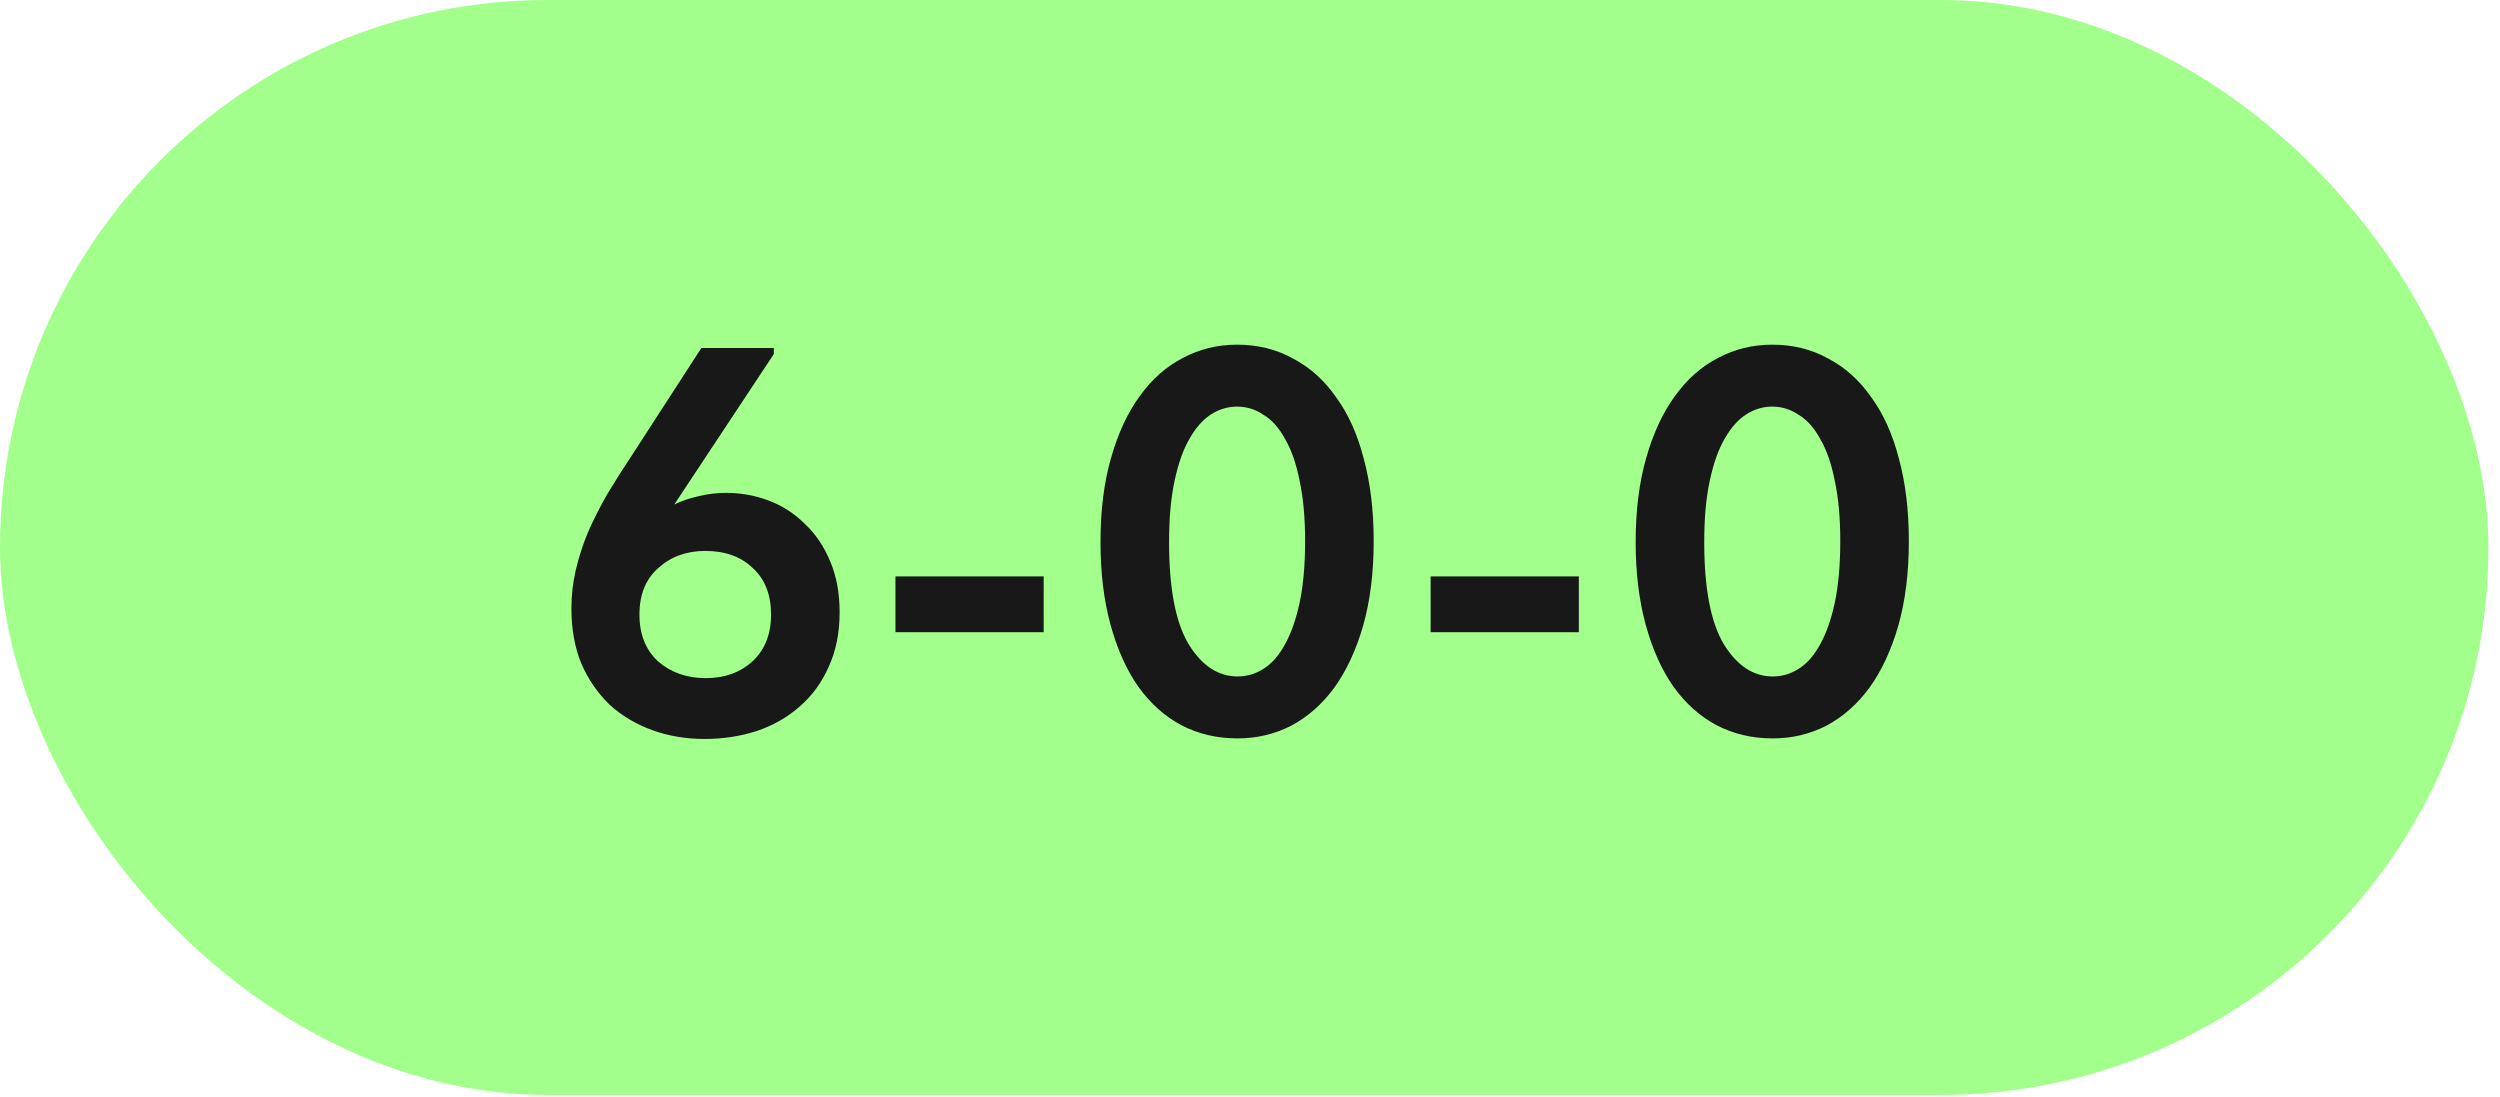
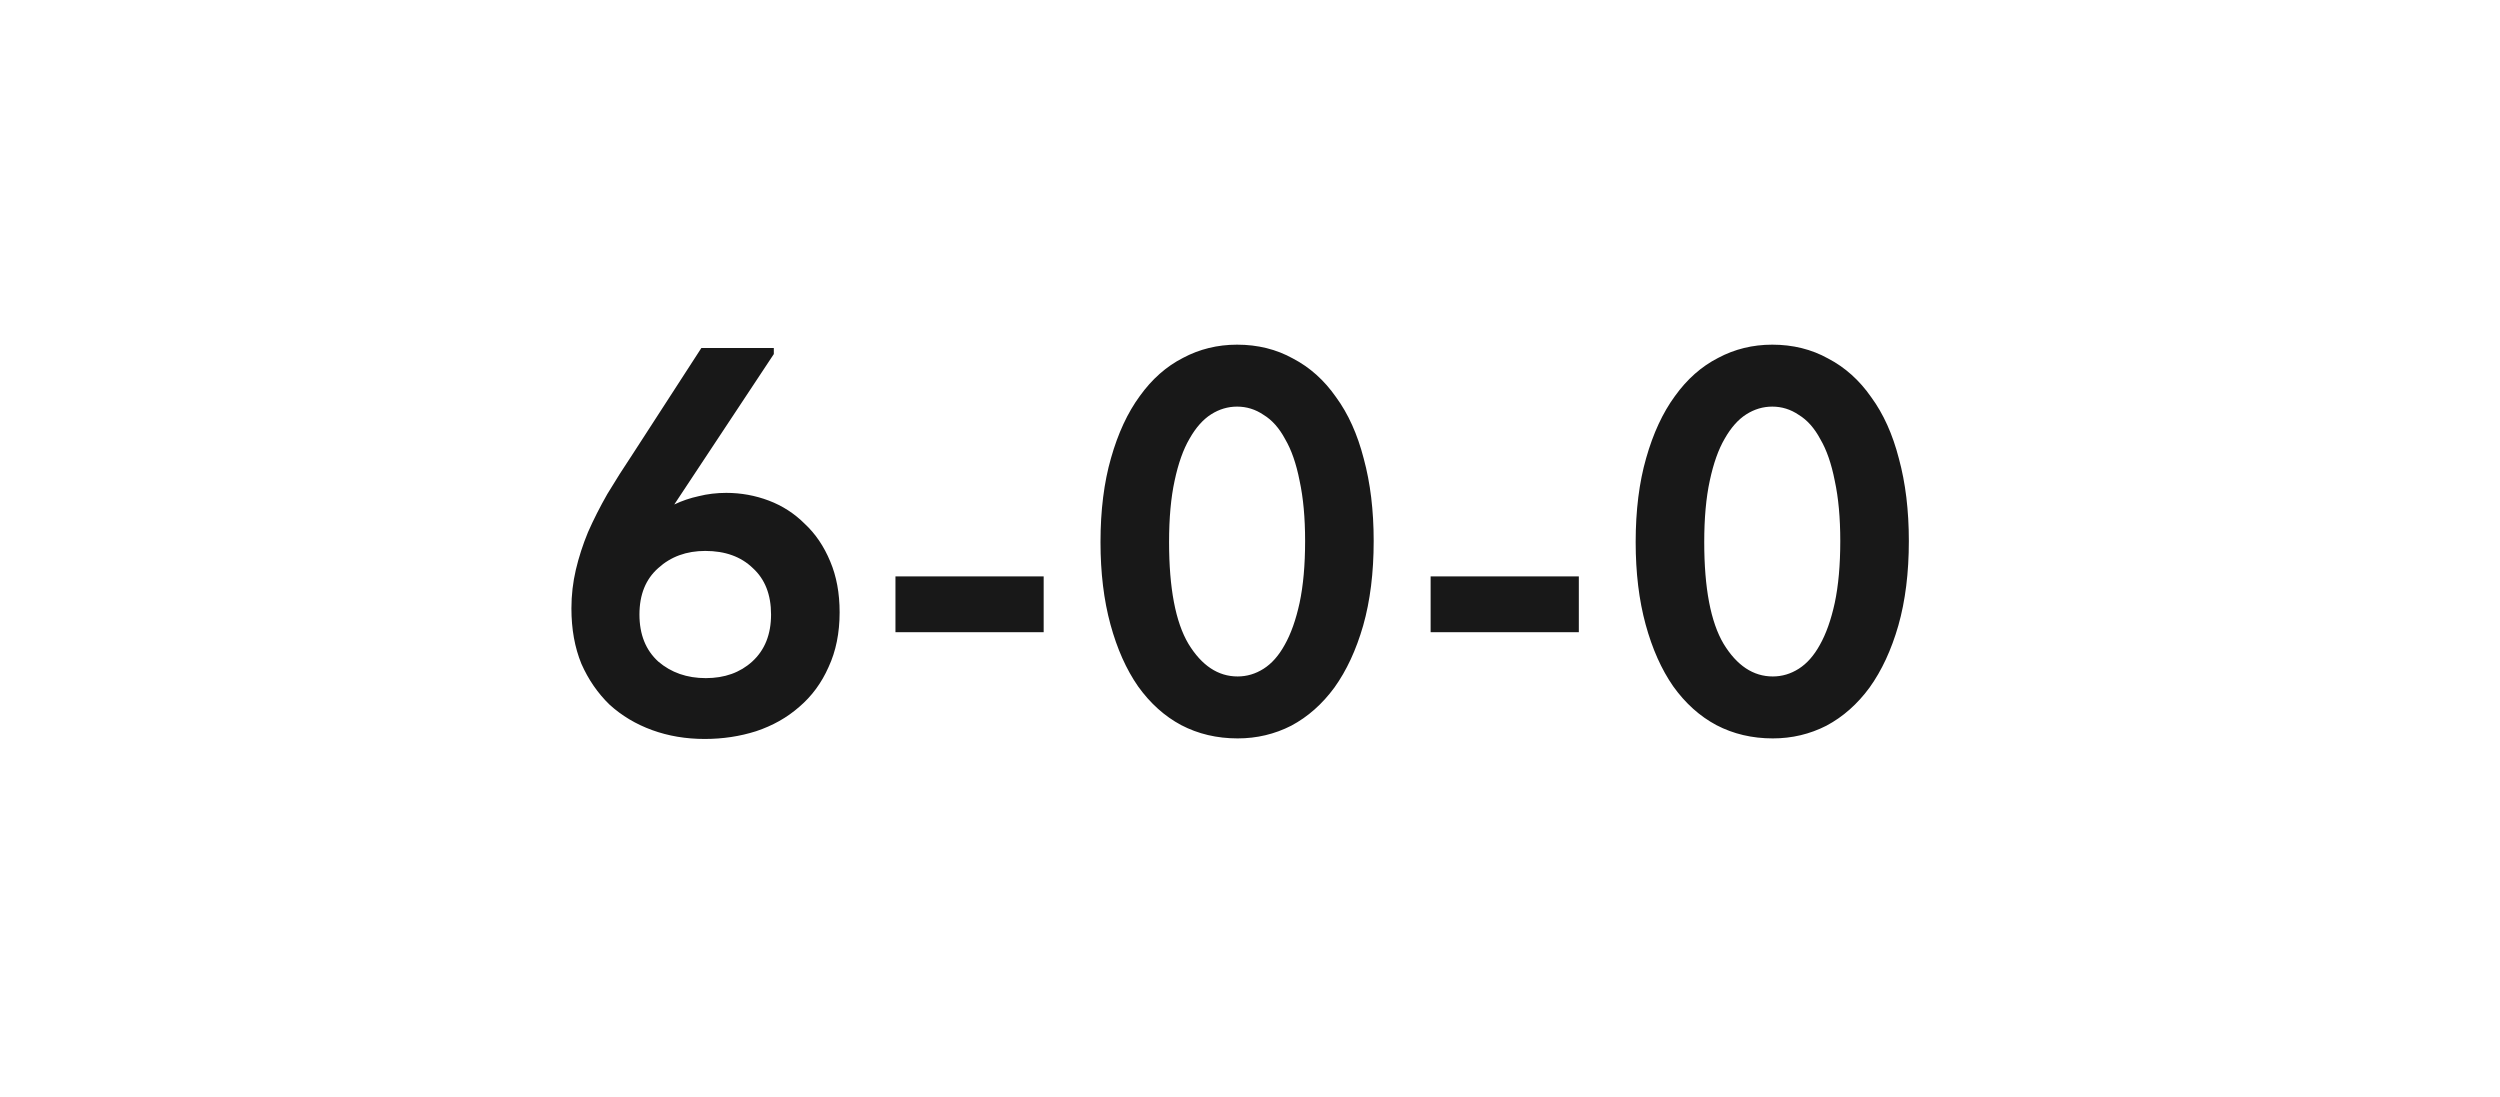
<svg xmlns="http://www.w3.org/2000/svg" width="180" height="79" viewBox="0 0 180 79" fill="none">
-   <rect width="179.167" height="78.834" rx="39.417" fill="#A2FF8B" />
  <path d="M50.738 53.205C49.384 53.205 48.123 52.992 46.955 52.567C45.788 52.143 44.766 51.532 43.89 50.736C43.04 49.913 42.363 48.931 41.859 47.79C41.381 46.622 41.142 45.295 41.142 43.808C41.142 42.853 41.249 41.924 41.461 41.021C41.673 40.119 41.965 39.216 42.337 38.314C42.735 37.411 43.2 36.495 43.73 35.566C44.288 34.637 44.911 33.655 45.602 32.62L50.499 25.055H55.715V25.493L48.548 36.323C49.105 36.057 49.689 35.858 50.3 35.726C50.937 35.566 51.6 35.487 52.291 35.487C53.352 35.487 54.374 35.673 55.356 36.044C56.338 36.416 57.201 36.973 57.944 37.717C58.714 38.433 59.325 39.336 59.776 40.424C60.227 41.486 60.453 42.707 60.453 44.087C60.453 45.573 60.187 46.887 59.656 48.029C59.152 49.17 58.449 50.126 57.546 50.895C56.67 51.665 55.635 52.249 54.441 52.647C53.273 53.019 52.038 53.205 50.738 53.205ZM50.817 48.825C52.171 48.825 53.286 48.427 54.162 47.63C55.064 46.807 55.516 45.679 55.516 44.246C55.516 42.813 55.078 41.698 54.202 40.902C53.352 40.079 52.211 39.667 50.778 39.667C49.424 39.667 48.296 40.079 47.393 40.902C46.491 41.698 46.04 42.813 46.04 44.246C46.04 45.679 46.491 46.807 47.393 47.63C48.322 48.427 49.464 48.825 50.817 48.825ZM75.144 45.52H64.473V41.499H75.144V45.52ZM89.11 53.165C87.624 53.165 86.27 52.846 85.049 52.209C83.855 51.572 82.82 50.643 81.944 49.422C81.094 48.201 80.431 46.715 79.953 44.963C79.475 43.211 79.236 41.233 79.236 39.03C79.236 36.748 79.489 34.73 79.993 32.978C80.497 31.2 81.187 29.714 82.063 28.519C82.939 27.298 83.974 26.382 85.169 25.772C86.363 25.135 87.664 24.816 89.071 24.816C90.557 24.816 91.897 25.148 93.092 25.812C94.313 26.449 95.348 27.378 96.198 28.599C97.073 29.793 97.737 31.266 98.188 33.018C98.666 34.77 98.905 36.748 98.905 38.951C98.905 41.233 98.653 43.264 98.148 45.042C97.644 46.794 96.954 48.281 96.078 49.502C95.202 50.696 94.167 51.612 92.972 52.249C91.778 52.859 90.491 53.165 89.11 53.165ZM89.11 48.705C89.774 48.705 90.398 48.52 90.982 48.148C91.566 47.776 92.07 47.206 92.495 46.436C92.946 45.64 93.304 44.631 93.57 43.41C93.835 42.163 93.968 40.676 93.968 38.951C93.968 37.279 93.835 35.832 93.57 34.611C93.331 33.39 92.986 32.395 92.534 31.625C92.11 30.828 91.592 30.244 90.982 29.873C90.398 29.475 89.761 29.276 89.071 29.276C88.407 29.276 87.783 29.462 87.199 29.833C86.615 30.205 86.098 30.789 85.647 31.585C85.195 32.355 84.837 33.363 84.572 34.611C84.306 35.832 84.173 37.305 84.173 39.03C84.173 42.348 84.638 44.79 85.567 46.356C86.522 47.922 87.704 48.705 89.11 48.705ZM113.676 45.52H103.005V41.499H113.676V45.52ZM127.642 53.165C126.156 53.165 124.802 52.846 123.581 52.209C122.387 51.572 121.352 50.643 120.476 49.422C119.626 48.201 118.963 46.715 118.485 44.963C118.007 43.211 117.768 41.233 117.768 39.03C117.768 36.748 118.02 34.73 118.525 32.978C119.029 31.2 119.719 29.714 120.595 28.519C121.471 27.298 122.506 26.382 123.701 25.772C124.895 25.135 126.196 24.816 127.603 24.816C129.089 24.816 130.429 25.148 131.624 25.812C132.845 26.449 133.88 27.378 134.729 28.599C135.605 29.793 136.269 31.266 136.72 33.018C137.198 34.77 137.437 36.748 137.437 38.951C137.437 41.233 137.185 43.264 136.68 45.042C136.176 46.794 135.486 48.281 134.61 49.502C133.734 50.696 132.699 51.612 131.504 52.249C130.31 52.859 129.023 53.165 127.642 53.165ZM127.642 48.705C128.306 48.705 128.93 48.52 129.514 48.148C130.098 47.776 130.602 47.206 131.027 46.436C131.478 45.64 131.836 44.631 132.102 43.41C132.367 42.163 132.5 40.676 132.5 38.951C132.5 37.279 132.367 35.832 132.102 34.611C131.863 33.39 131.518 32.395 131.066 31.625C130.642 30.828 130.124 30.244 129.514 29.873C128.93 29.475 128.293 29.276 127.603 29.276C126.939 29.276 126.315 29.462 125.731 29.833C125.147 30.205 124.63 30.789 124.178 31.585C123.727 32.355 123.369 33.363 123.103 34.611C122.838 35.832 122.705 37.305 122.705 39.03C122.705 42.348 123.17 44.79 124.099 46.356C125.054 47.922 126.236 48.705 127.642 48.705Z" fill="#181818" />
</svg>